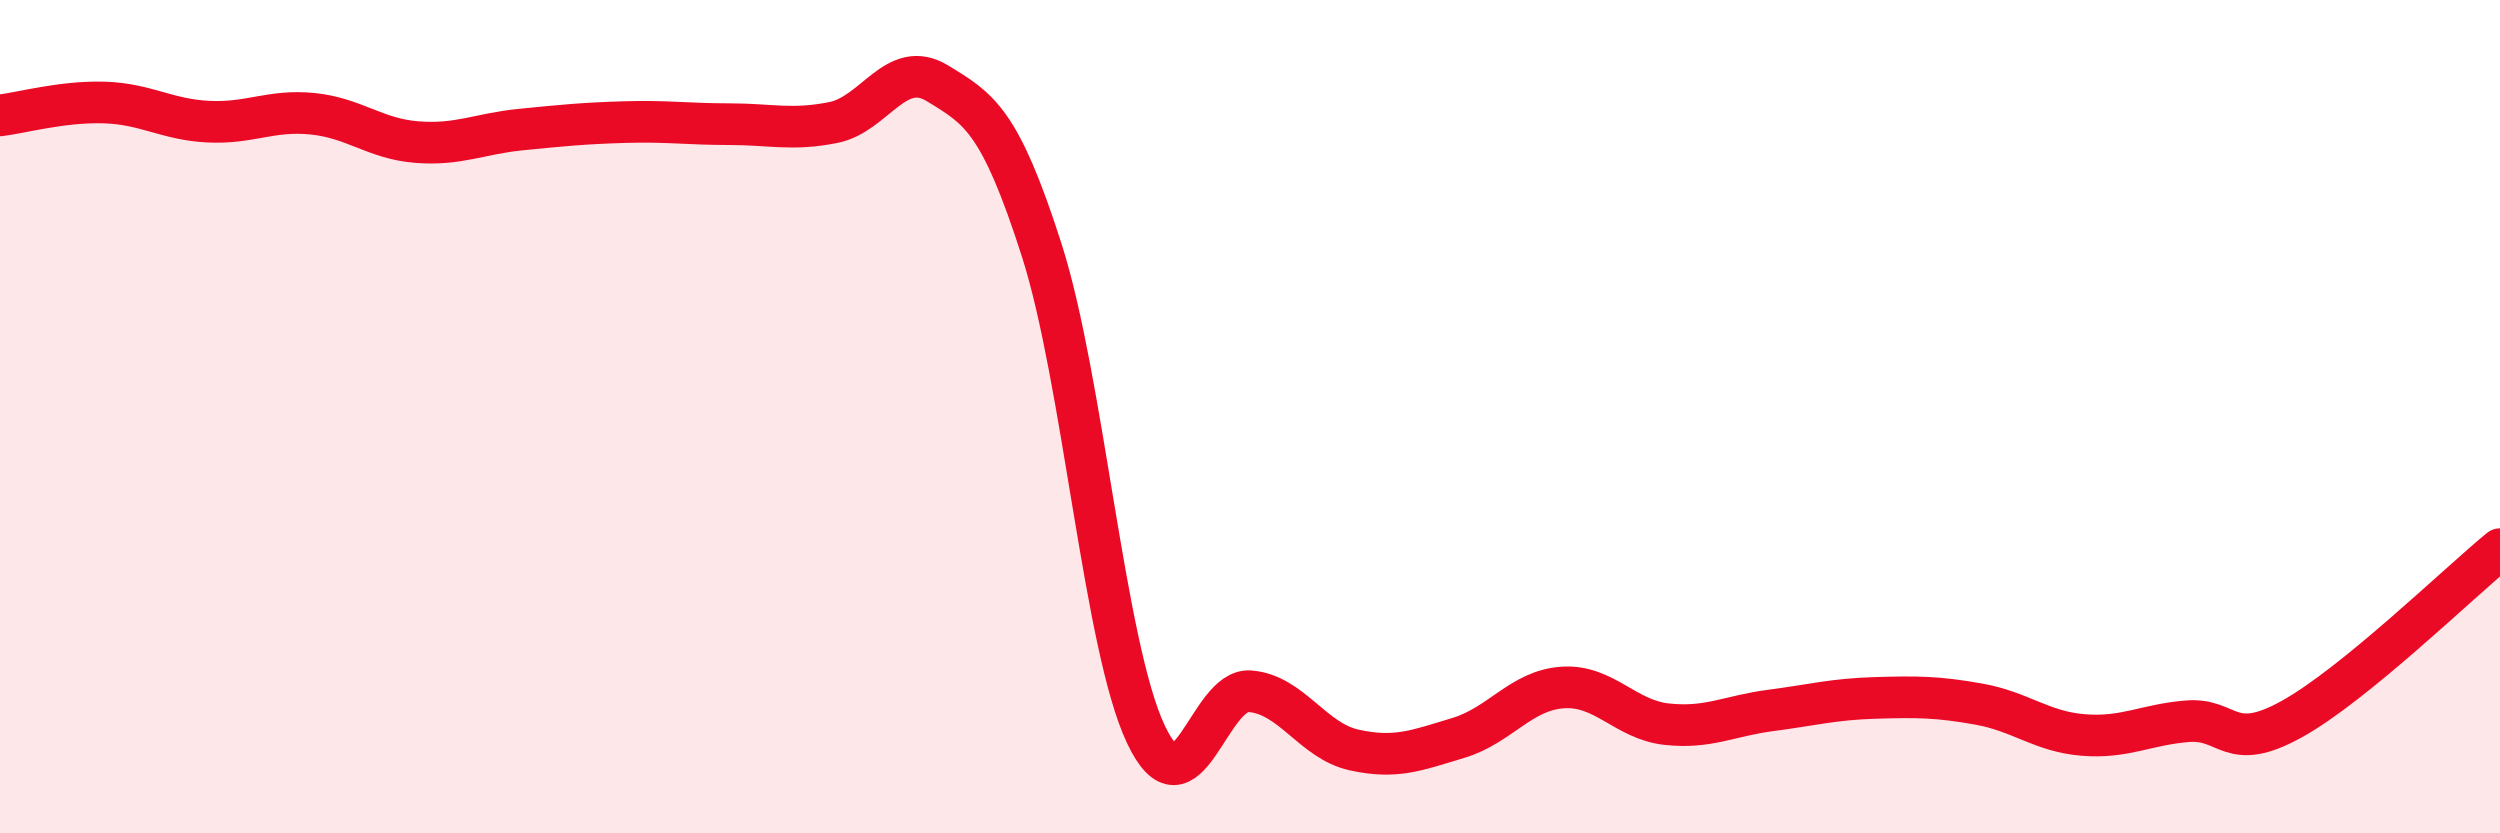
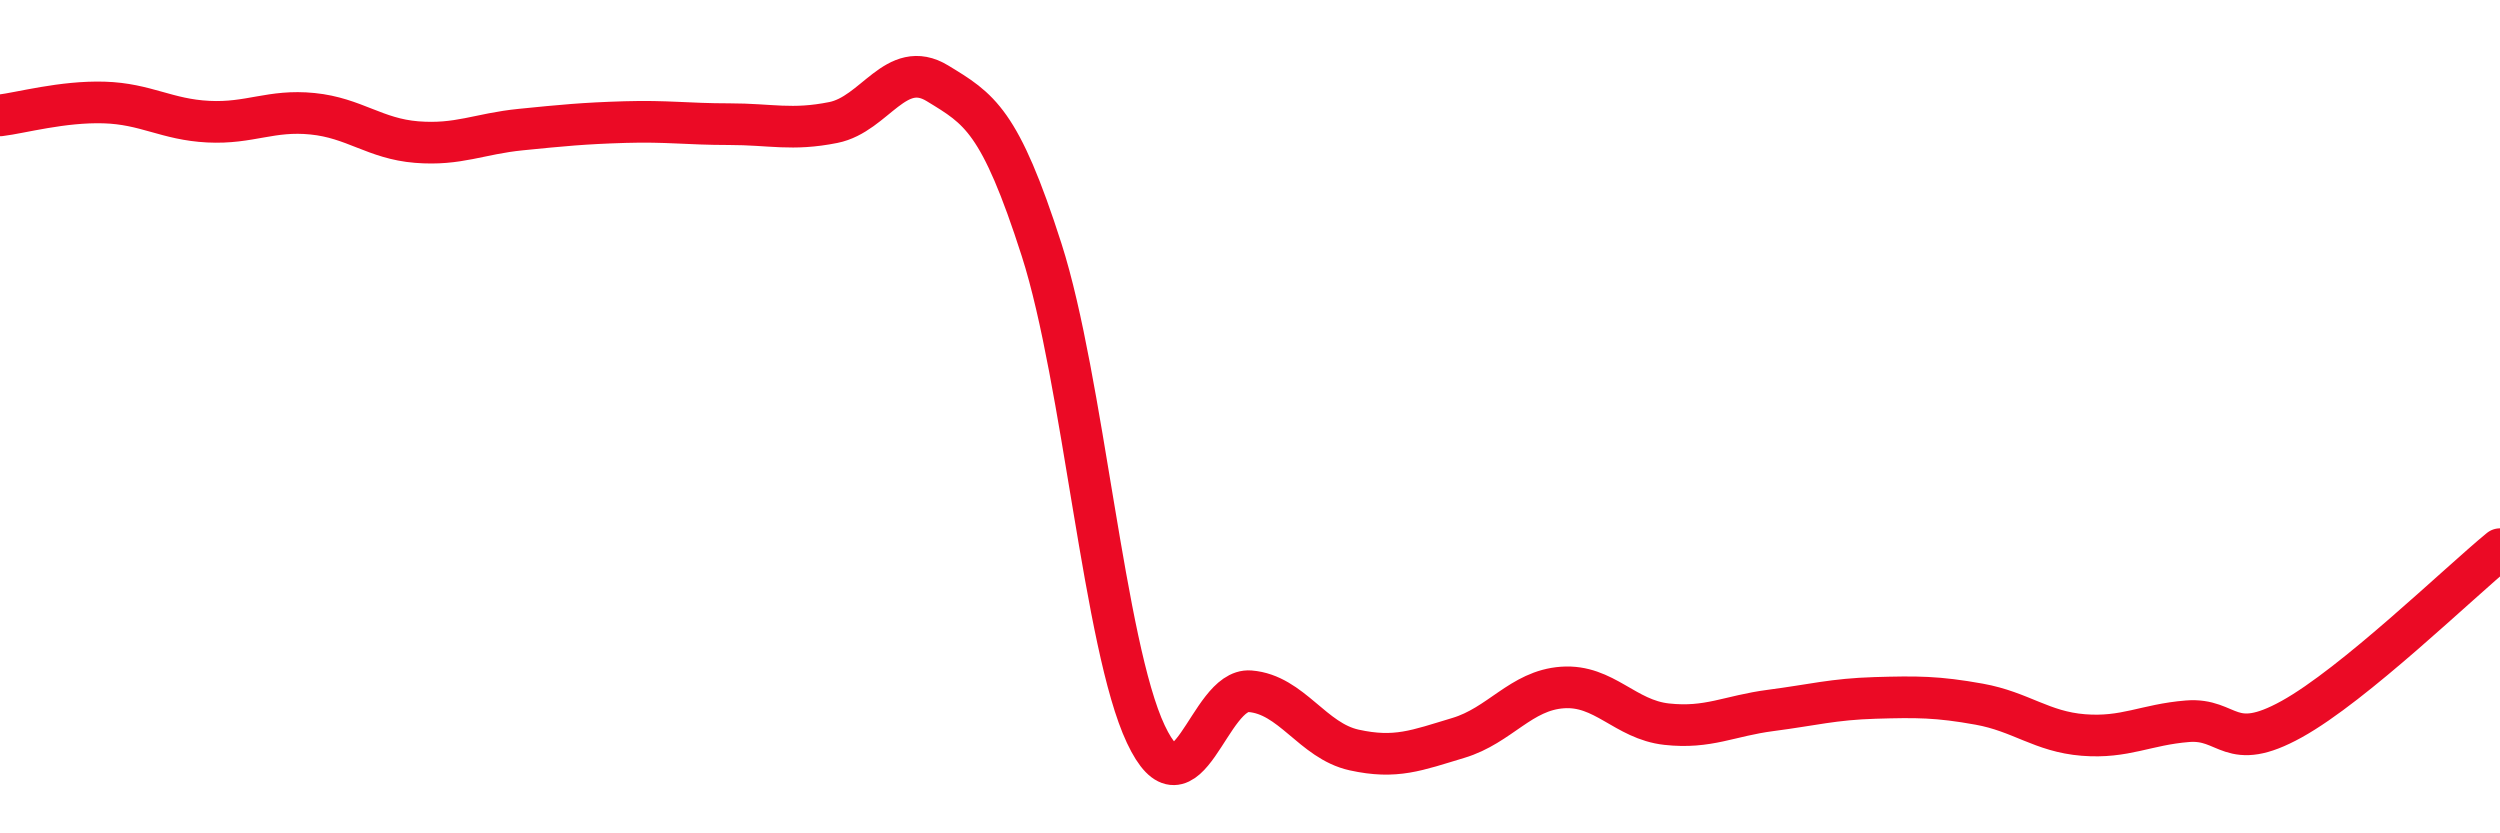
<svg xmlns="http://www.w3.org/2000/svg" width="60" height="20" viewBox="0 0 60 20">
-   <path d="M 0,2.77 C 0.5,2.71 1.5,2.43 2.5,2.46 C 3.5,2.49 4,2.87 5,2.92 C 6,2.97 6.5,2.63 7.5,2.73 C 8.5,2.83 9,3.33 10,3.41 C 11,3.49 11.5,3.21 12.5,3.11 C 13.5,3.01 14,2.96 15,2.93 C 16,2.9 16.5,2.98 17.5,2.98 C 18.5,2.98 19,3.14 20,2.94 C 21,2.74 21.5,1.39 22.5,2 C 23.5,2.61 24,2.88 25,6 C 26,9.12 26.5,15.5 27.5,17.62 C 28.5,19.74 29,16.51 30,16.59 C 31,16.67 31.5,17.78 32.5,18 C 33.5,18.22 34,18.01 35,17.71 C 36,17.41 36.5,16.57 37.5,16.5 C 38.5,16.43 39,17.27 40,17.38 C 41,17.49 41.5,17.18 42.5,17.05 C 43.5,16.92 44,16.78 45,16.75 C 46,16.72 46.5,16.72 47.5,16.9 C 48.5,17.08 49,17.56 50,17.64 C 51,17.72 51.5,17.39 52.5,17.31 C 53.5,17.23 53.5,18.09 55,17.26 C 56.5,16.43 59,14 60,13.18L60 20L0 20Z" fill="#EB0A25" opacity="0.1" stroke-linecap="round" stroke-linejoin="round" />
  <path d="M 0,2.77 C 0.5,2.71 1.5,2.43 2.5,2.46 C 3.5,2.49 4,2.87 5,2.92 C 6,2.97 6.5,2.63 7.5,2.73 C 8.5,2.83 9,3.33 10,3.41 C 11,3.49 11.5,3.21 12.5,3.11 C 13.5,3.01 14,2.96 15,2.93 C 16,2.9 16.5,2.98 17.5,2.98 C 18.5,2.98 19,3.14 20,2.94 C 21,2.74 21.5,1.39 22.5,2 C 23.5,2.61 24,2.88 25,6 C 26,9.12 26.5,15.5 27.5,17.62 C 28.5,19.74 29,16.51 30,16.59 C 31,16.67 31.5,17.78 32.5,18 C 33.5,18.22 34,18.01 35,17.71 C 36,17.41 36.5,16.57 37.5,16.5 C 38.5,16.43 39,17.27 40,17.38 C 41,17.49 41.5,17.18 42.5,17.05 C 43.5,16.92 44,16.78 45,16.75 C 46,16.72 46.5,16.72 47.5,16.9 C 48.5,17.08 49,17.56 50,17.64 C 51,17.72 51.5,17.39 52.5,17.31 C 53.5,17.23 53.5,18.09 55,17.26 C 56.5,16.43 59,14 60,13.18" stroke="#EB0A25" stroke-width="1" fill="none" stroke-linecap="round" stroke-linejoin="round" />
</svg>